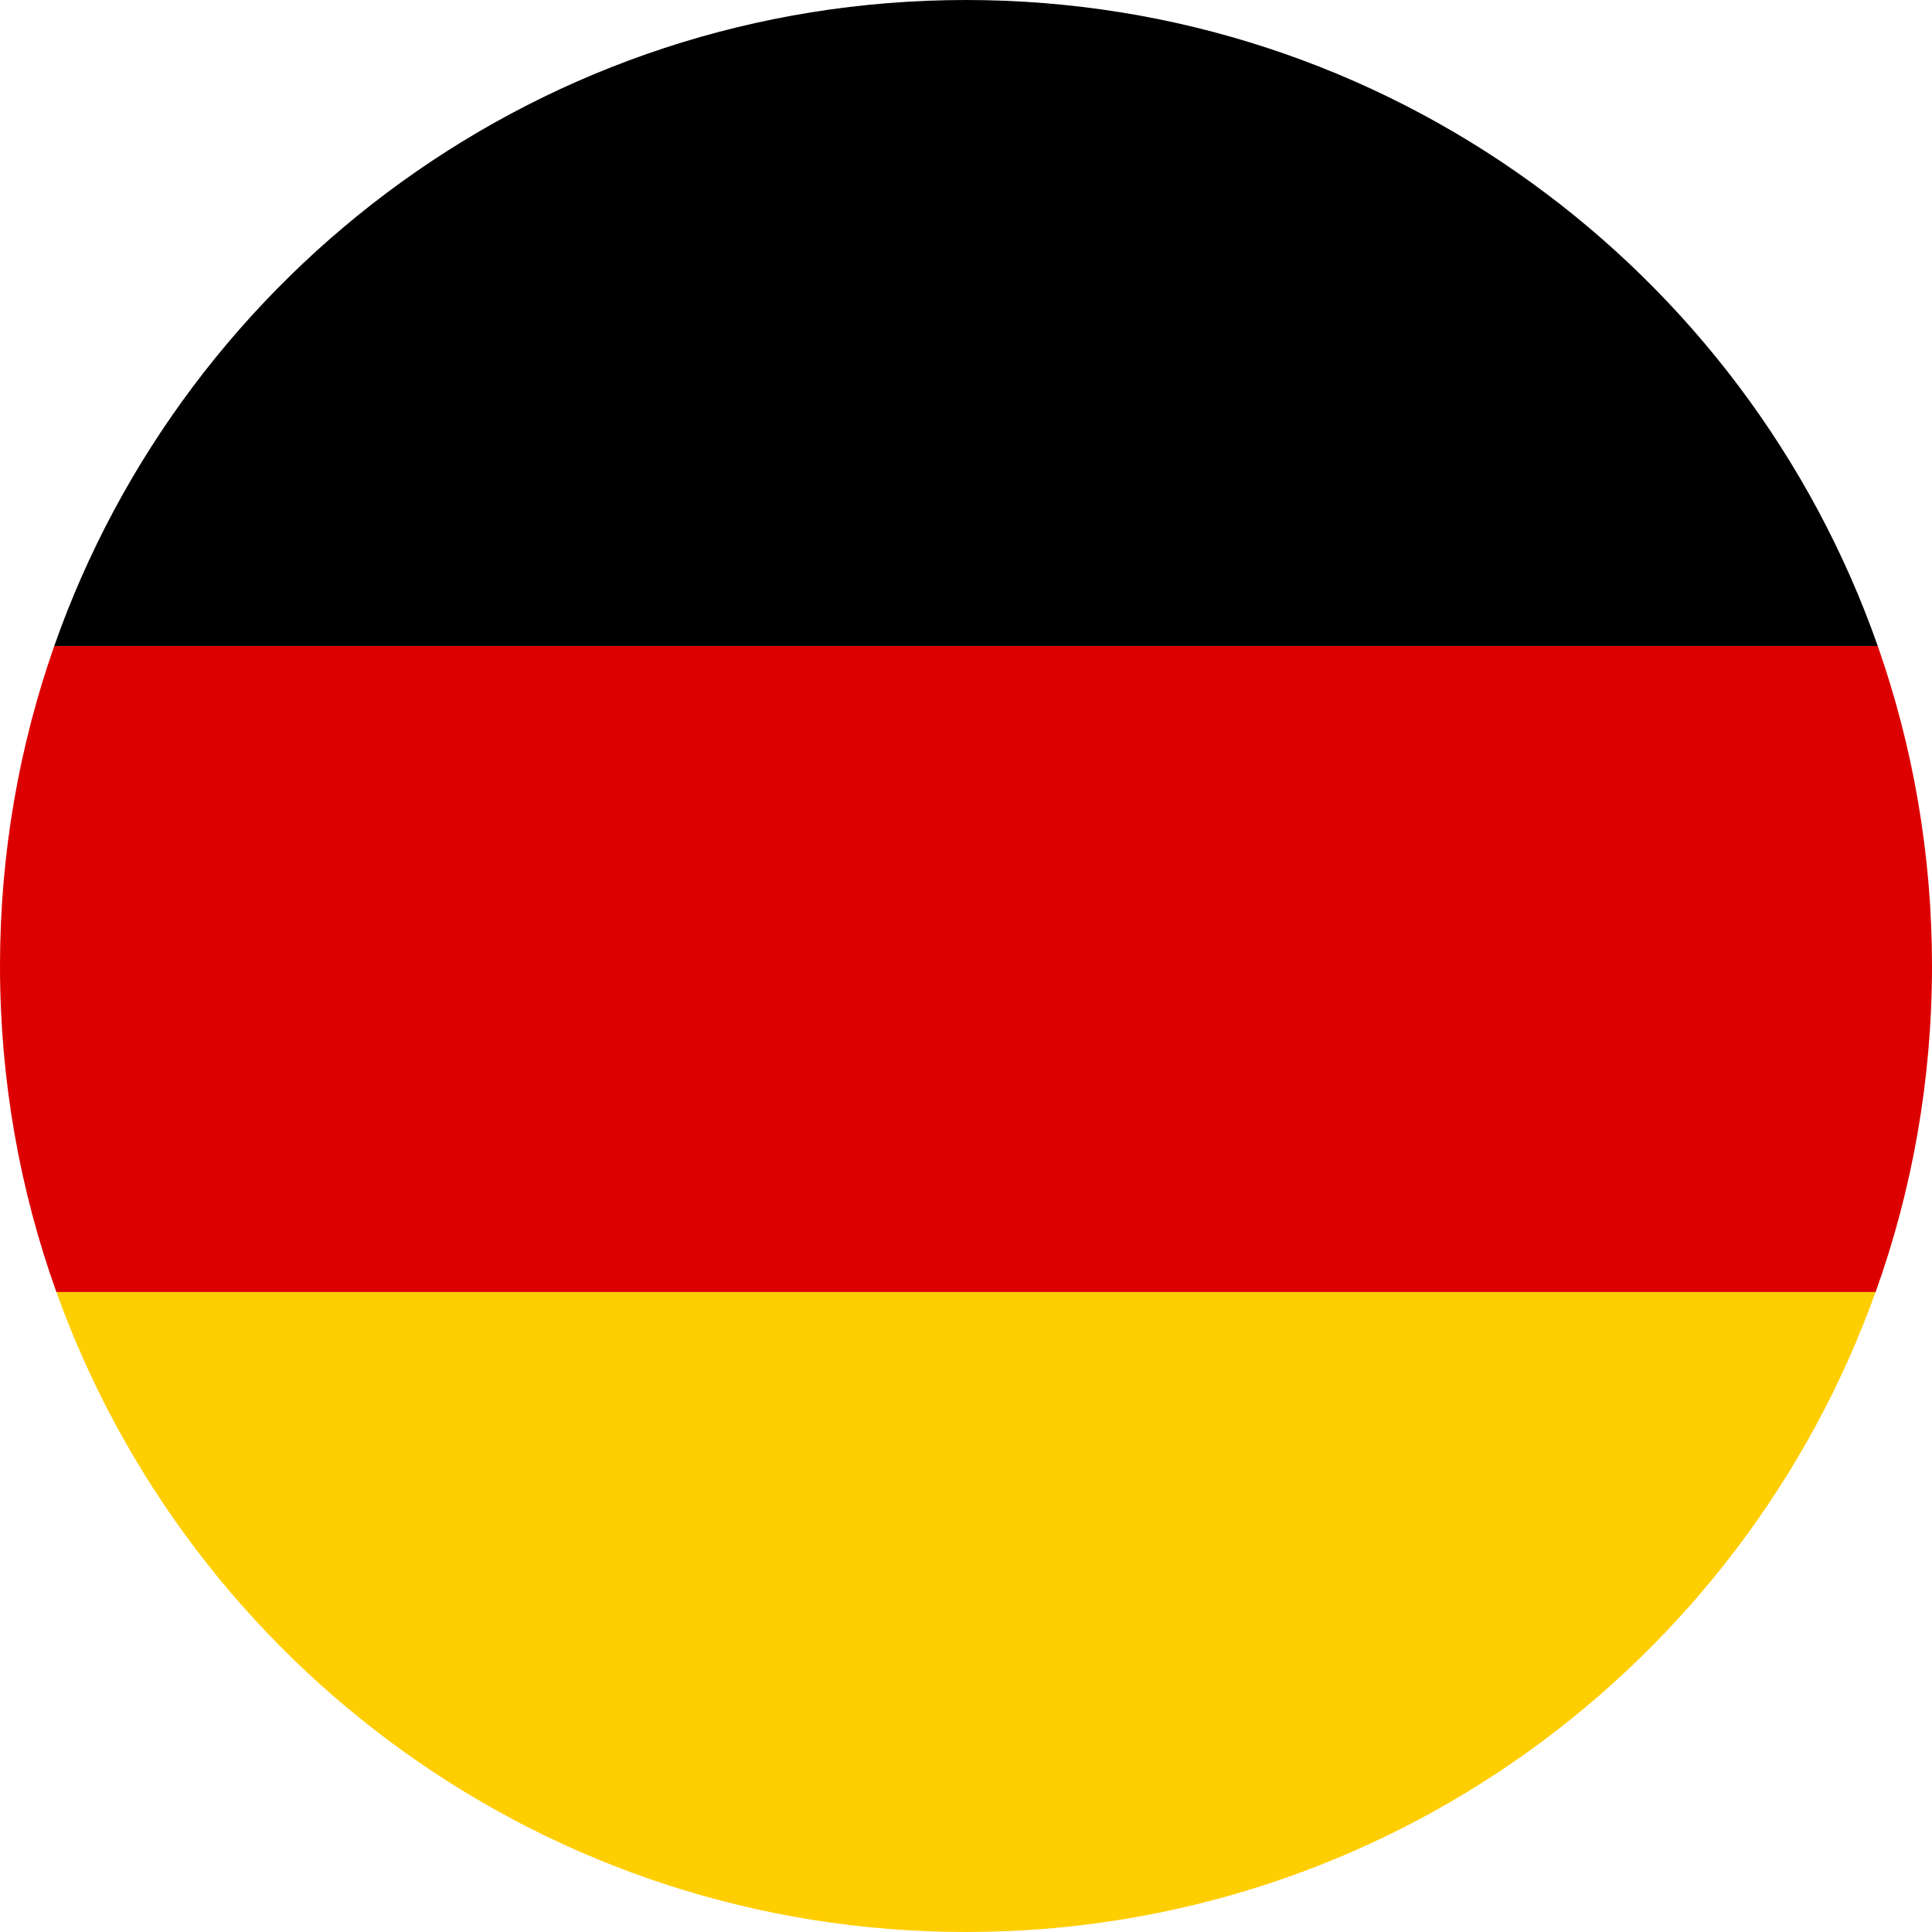
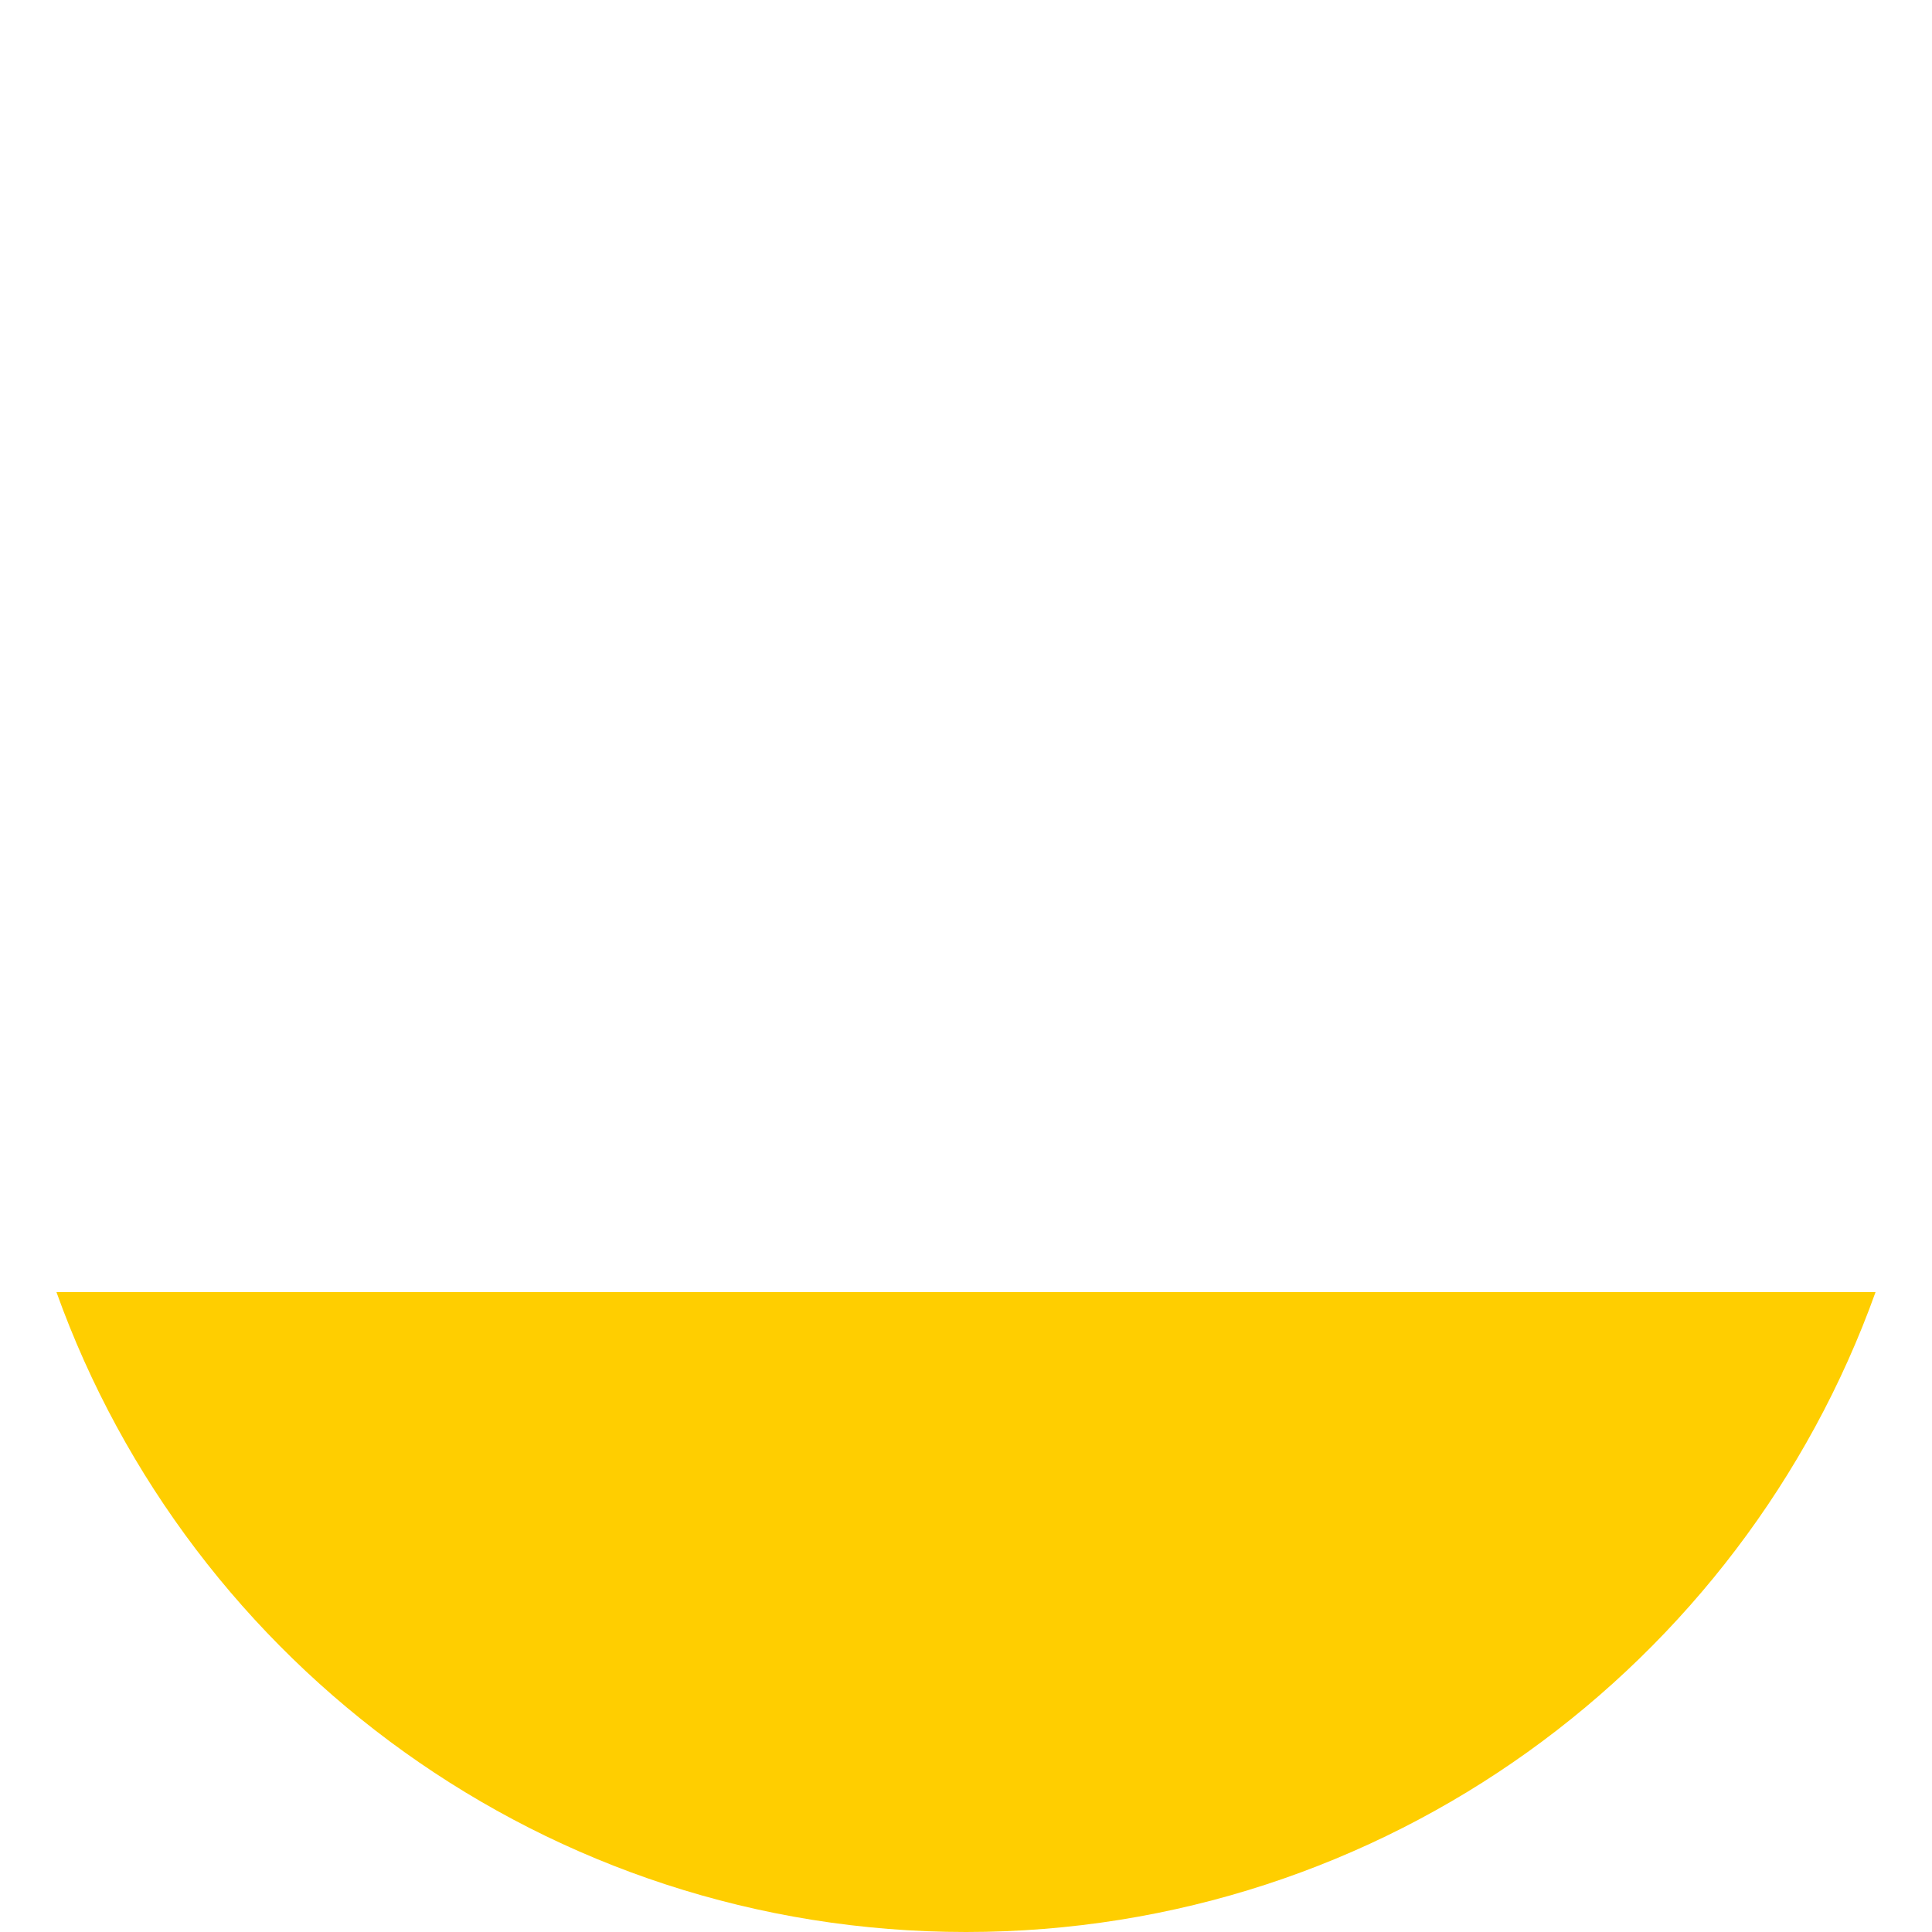
<svg xmlns="http://www.w3.org/2000/svg" width="38px" height="38px" viewBox="0 0 38 38" version="1.1">
  <title>小图标/国旗/德国</title>
  <g id="在窗V2.0" stroke="none" stroke-width="1" fill="none" fill-rule="evenodd">
    <g id="在窗_首页" transform="translate(-302, -1219)">
      <g id="编组-24" transform="translate(0, 933)">
        <g id="仓库" transform="translate(0, 37)">
          <g id="Repeat-Group" transform="translate(160, 249)">
            <g id="编组" transform="translate(142, 0)">
-               <rect id="矩形" fill="#000000" fill-rule="nonzero" opacity="0" x="0" y="0" width="38" height="38" />
              <g id="编组-11">
-                 <path d="M36.933,12.706 C37.624,14.676 38,16.794 38,19 C38,21.25 37.609,23.409 36.891,25.413 L1.109,25.413 C0.391,23.409 0,21.25 0,19 C0,16.794 0.376,14.676 1.067,12.706 Z" id="形状结合" fill="#DD0000" />
-                 <path d="M19,0 C27.288,0 34.336,5.306 36.933,12.706 L1.067,12.706 C3.664,5.306 10.712,0 19,0 Z" id="形状结合" fill="#000000" />
                <path d="M36.89,25.413 C34.26,32.751 27.243,38 19,38 C10.757,38 3.74,32.751 1.11,25.413 Z" id="形状结合" fill="#FFCE00" />
              </g>
            </g>
          </g>
        </g>
      </g>
    </g>
  </g>
</svg>